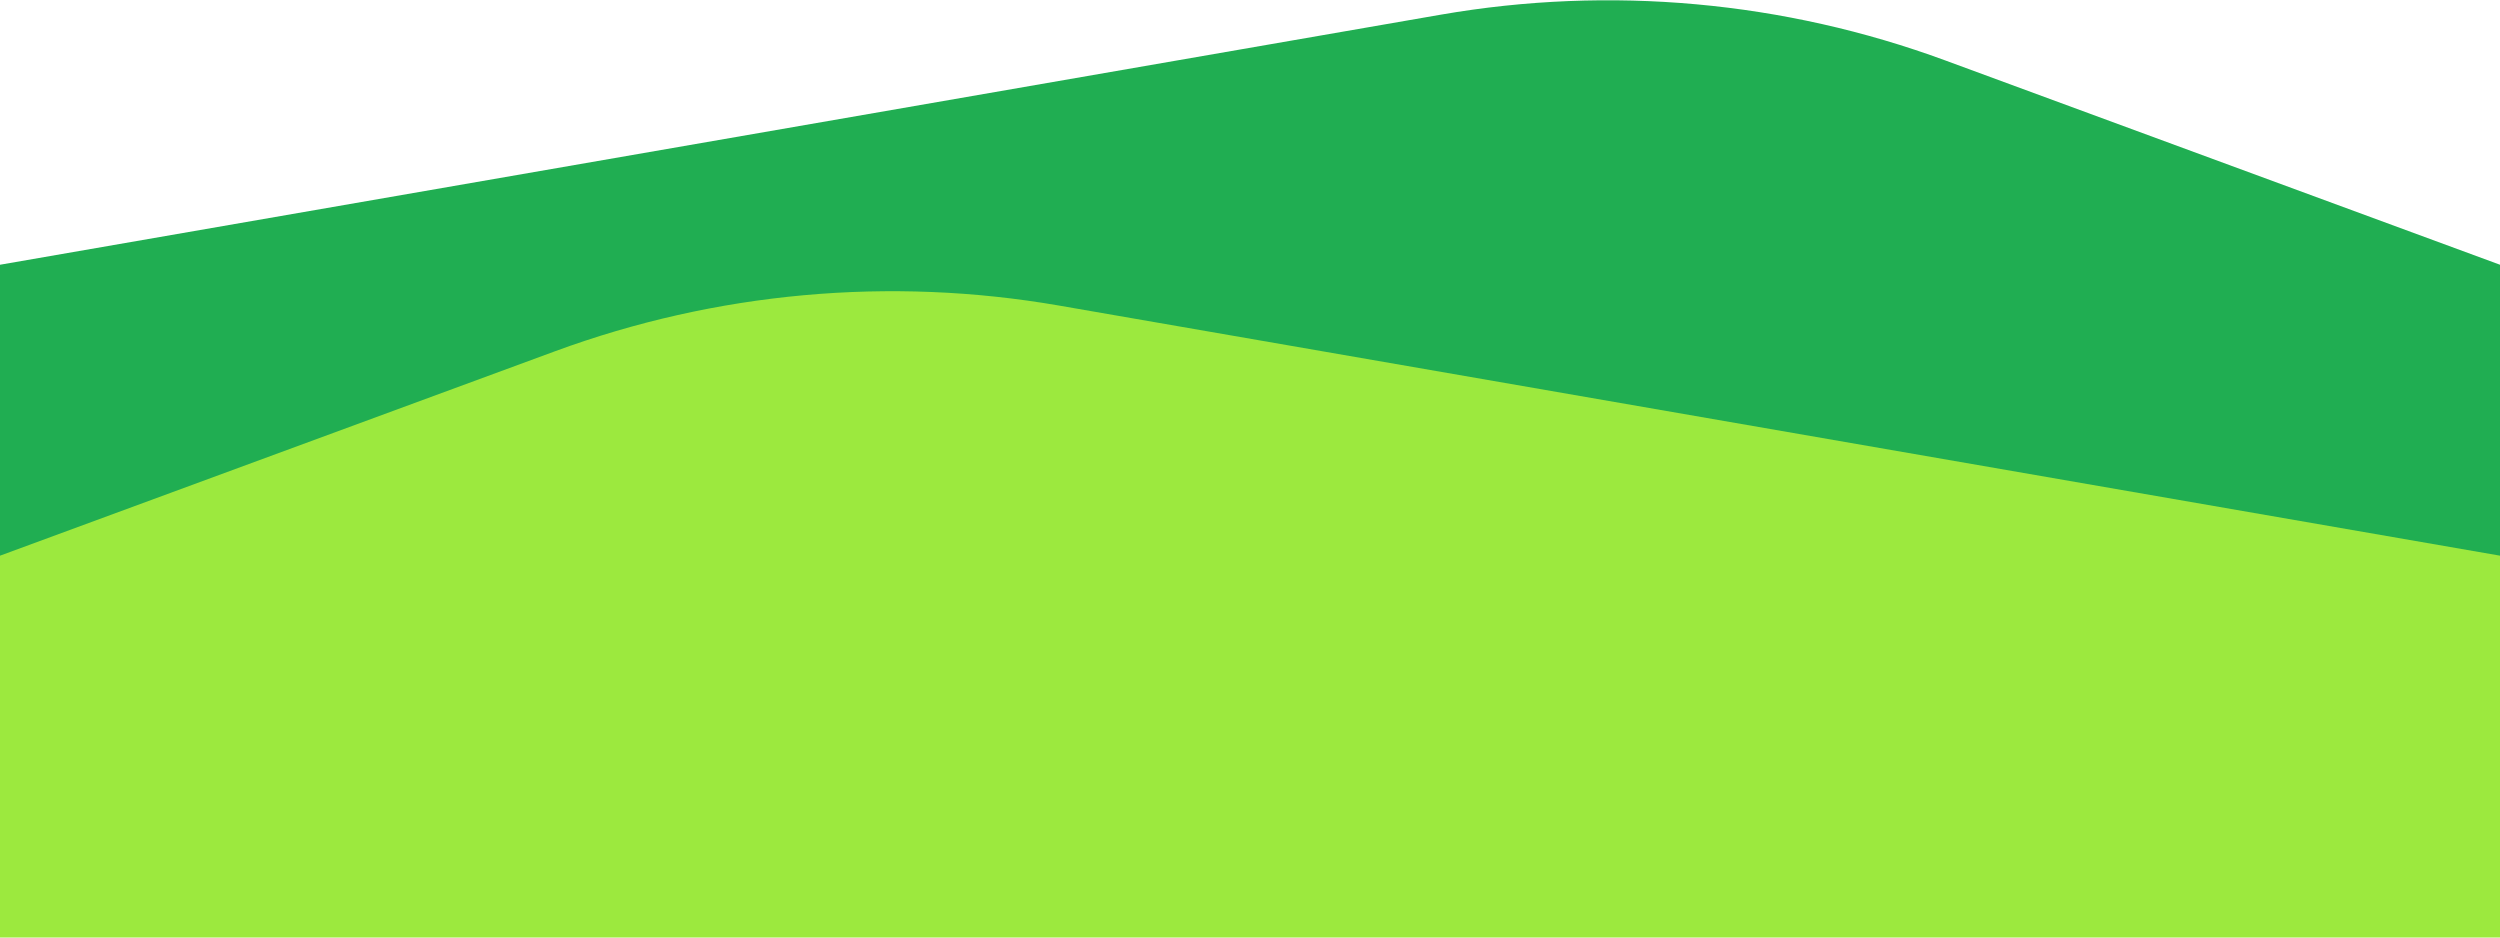
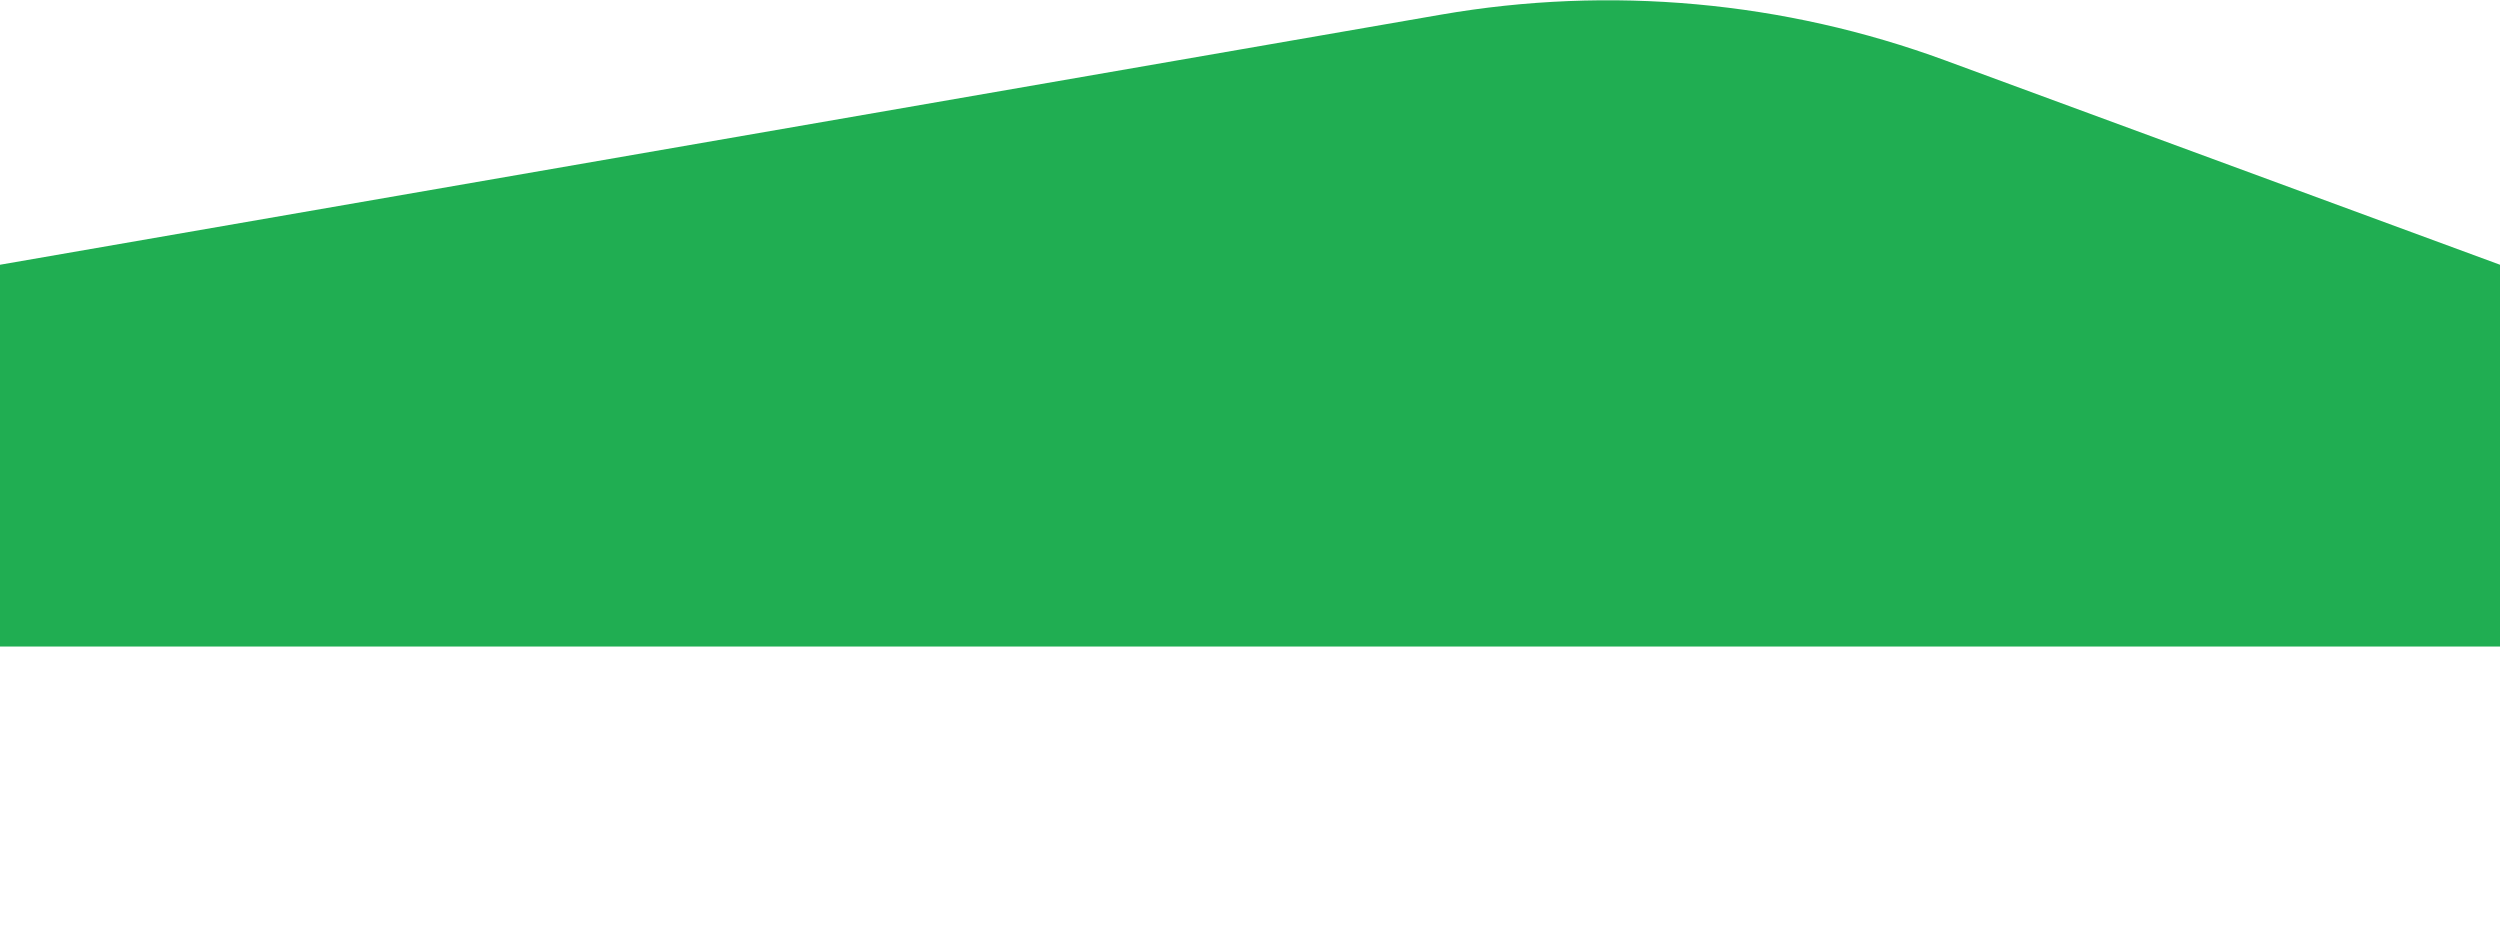
<svg xmlns="http://www.w3.org/2000/svg" id="Layer_1" viewBox="0 0 1280 480">
  <defs>
    <style>.cls-1{fill:#20ae52;}.cls-2{fill:#9ce93e;}</style>
  </defs>
  <path class="cls-1" d="M0,331.04h1280v-195.49L996.01,30.95C913.47.55,824.36-7.53,737.7,7.51L0,135.55v195.49Z" />
-   <path class="cls-2" d="M1280,480H0v-195.49l283.99-104.6c82.54-30.4,171.64-38.49,258.31-23.45l737.7,128.04v195.49h0Z" />
</svg>